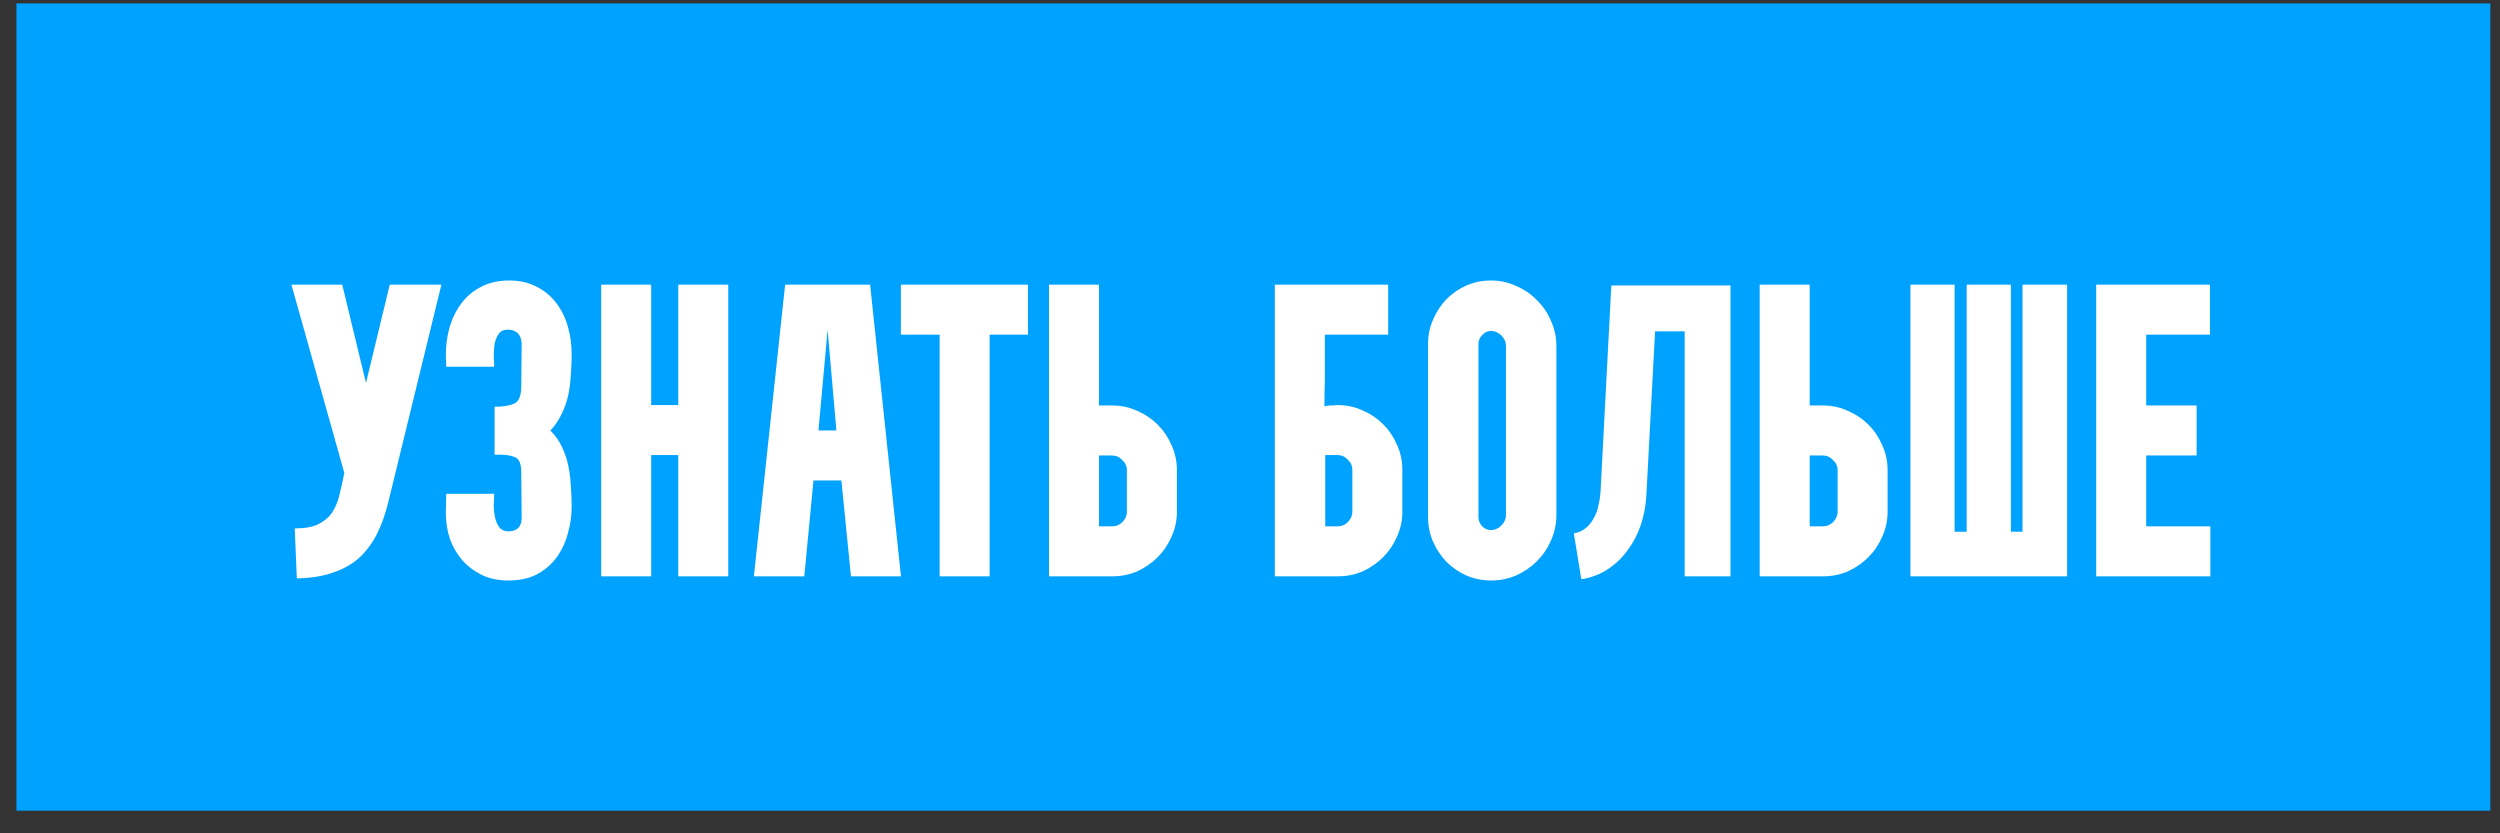
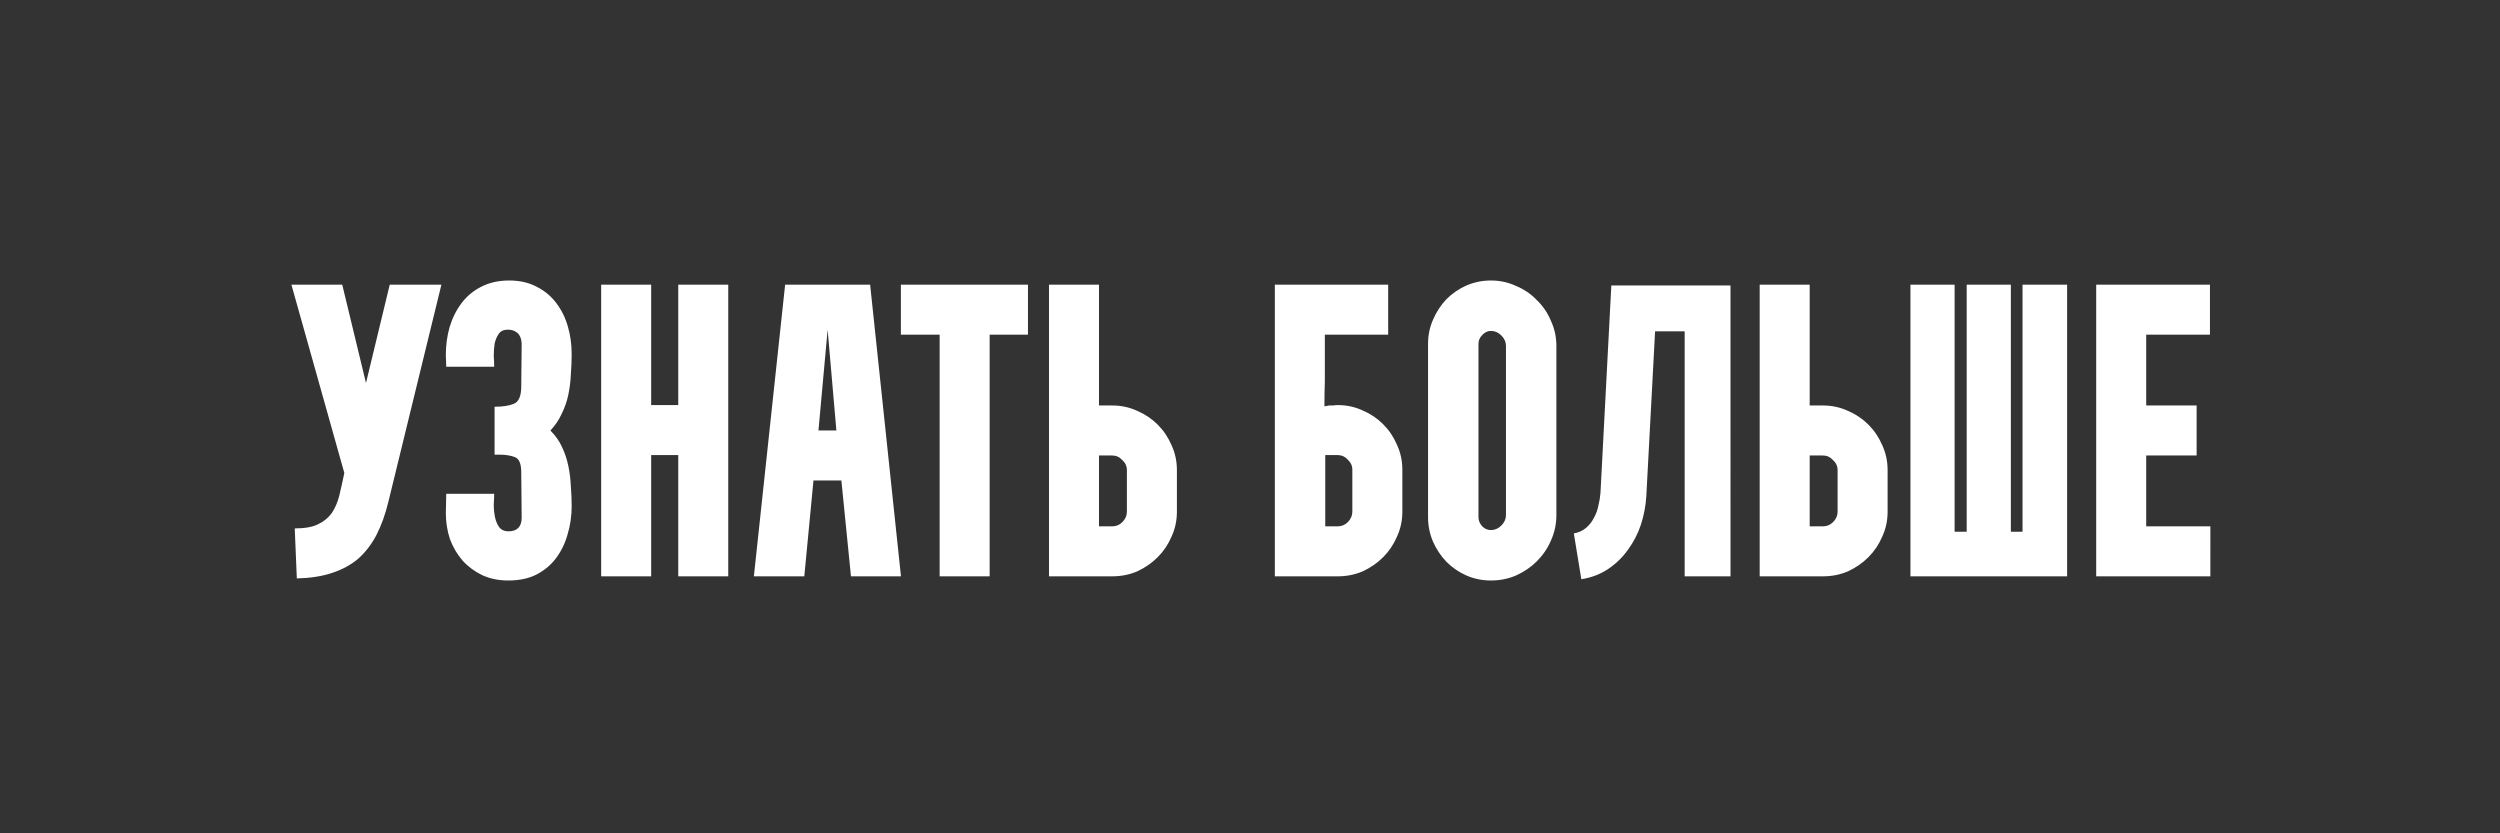
<svg xmlns="http://www.w3.org/2000/svg" id="Слой_1" x="0px" y="0px" width="96px" height="32px" viewBox="0 0 96 32" style="enable-background:new 0 0 96 32;" xml:space="preserve">
  <rect x="0" y="0" width="96" height="32" fill="#333333" stroke="none" />
  <style type="text/css"> .st0{fill:#00A2FF;} .st1{fill:#FFFFFF;} </style>
-   <rect x="0.63" y="0.131" class="st0" width="95" height="31" />
  <path class="st1" d="M13.142,10.931l0.912,3.776l0.912-3.776h1.984l-2.032,8.32 c-0.117,0.491-0.272,0.923-0.464,1.296c-0.192,0.363-0.427,0.667-0.704,0.912 c-0.277,0.235-0.613,0.416-1.008,0.544c-0.384,0.128-0.832,0.197-1.344,0.208 l-0.08-1.92c0.384,0,0.683-0.053,0.896-0.16 c0.224-0.107,0.4-0.251,0.528-0.432c0.128-0.192,0.224-0.416,0.288-0.672 c0.064-0.267,0.128-0.555,0.192-0.864l-2.032-7.232H13.142z M17.12,19.699 l0.016-0.736h1.84c0,0.107-0.005,0.245-0.016,0.416 c0,0.16,0.016,0.32,0.048,0.48c0.032,0.149,0.085,0.277,0.16,0.384 c0.085,0.107,0.203,0.16,0.352,0.16c0.341,0,0.512-0.176,0.512-0.528 L20.016,18.131c0-0.32-0.08-0.512-0.24-0.576 c-0.16-0.064-0.357-0.096-0.592-0.096h-0.192v-1.84 c0.309,0,0.555-0.037,0.736-0.112c0.192-0.075,0.288-0.299,0.288-0.672 l0.016-1.648c-0.011-0.181-0.064-0.315-0.16-0.4 c-0.096-0.085-0.219-0.128-0.368-0.128c-0.16,0-0.277,0.053-0.352,0.16 c-0.075,0.107-0.128,0.235-0.16,0.384c-0.021,0.149-0.032,0.304-0.032,0.464 c0.011,0.16,0.016,0.299,0.016,0.416h-1.84l-0.016-0.448 c0-0.373,0.048-0.731,0.144-1.072c0.107-0.352,0.261-0.661,0.464-0.928 C17.93,11.369,18.181,11.161,18.48,11.011c0.309-0.16,0.667-0.24,1.072-0.24 c0.405,0,0.757,0.08,1.056,0.24c0.299,0.149,0.549,0.357,0.752,0.624 c0.203,0.267,0.352,0.571,0.448,0.912c0.096,0.331,0.144,0.683,0.144,1.056 c0,0.256-0.011,0.517-0.032,0.784c-0.011,0.256-0.043,0.512-0.096,0.768 c-0.053,0.256-0.139,0.501-0.256,0.736c-0.107,0.235-0.251,0.448-0.432,0.64 c0.192,0.192,0.341,0.405,0.448,0.64c0.107,0.224,0.187,0.464,0.24,0.72 c0.053,0.256,0.085,0.517,0.096,0.784c0.021,0.256,0.032,0.512,0.032,0.768 c0,0.373-0.053,0.736-0.16,1.088c-0.096,0.341-0.245,0.645-0.448,0.912 c-0.192,0.256-0.443,0.464-0.752,0.624c-0.299,0.149-0.656,0.224-1.072,0.224 c-0.373,0-0.709-0.069-1.008-0.208c-0.288-0.139-0.539-0.325-0.752-0.56 c-0.203-0.235-0.363-0.507-0.48-0.816C17.173,20.387,17.12,20.051,17.12,19.699z M25.005,10.931v4.624h1.04v-4.624h1.92V22.131h-1.92v-4.656h-1.04V22.131h-1.92 V10.931H25.005z M28.949,22.131l1.2-11.2h3.264L34.597,22.131h-1.92l-0.368-3.68 h-1.072L30.885,22.131H28.949z M32.117,16.531l-0.336-3.872l-0.352,3.872H32.117z M34.594,10.931h4.88v1.92h-1.472V22.131h-1.92v-9.28h-1.488V10.931z M40.281,22.131 h2.432c0.341,0,0.661-0.064,0.96-0.192c0.299-0.139,0.56-0.32,0.784-0.544 c0.224-0.224,0.4-0.485,0.528-0.784c0.139-0.299,0.208-0.619,0.208-0.96V18.051 c0-0.341-0.069-0.661-0.208-0.96c-0.128-0.299-0.304-0.56-0.528-0.784 c-0.224-0.224-0.485-0.4-0.784-0.528c-0.299-0.139-0.619-0.208-0.96-0.208 h-0.512v-4.64h-1.92V22.131z M42.201,17.491h0.512c0.149,0,0.277,0.059,0.384,0.176 c0.117,0.107,0.176,0.235,0.176,0.384v1.6c0,0.149-0.059,0.283-0.176,0.4 c-0.107,0.107-0.235,0.16-0.384,0.16h-0.512V17.491z M48.954,22.131V10.931h4.352 v1.92H50.874v1.776c-0.011,0.331-0.016,0.656-0.016,0.976 c0.064-0.011,0.123-0.021,0.176-0.032c0.053,0,0.107,0,0.16,0 c0.064-0.011,0.123-0.016,0.176-0.016c0.341,0,0.661,0.069,0.96,0.208 c0.299,0.128,0.56,0.304,0.784,0.528c0.224,0.224,0.4,0.485,0.528,0.784 c0.139,0.299,0.208,0.619,0.208,0.96v1.616c0,0.341-0.069,0.661-0.208,0.96 c-0.128,0.299-0.304,0.56-0.528,0.784c-0.224,0.224-0.485,0.405-0.784,0.544 C52.031,22.067,51.711,22.131,51.37,22.131H48.954z M50.89,17.475v2.736h0.48 c0.149,0,0.277-0.053,0.384-0.16c0.117-0.117,0.176-0.251,0.176-0.4v-1.616 c0-0.149-0.059-0.277-0.176-0.384c-0.107-0.117-0.235-0.176-0.384-0.176H50.89z M57.253,10.771c0.341,0,0.661,0.069,0.96,0.208 c0.309,0.128,0.576,0.309,0.8,0.544c0.235,0.224,0.416,0.491,0.544,0.8 c0.139,0.299,0.208,0.619,0.208,0.96v6.496c0,0.341-0.069,0.667-0.208,0.976 c-0.128,0.299-0.309,0.565-0.544,0.8c-0.224,0.224-0.491,0.405-0.8,0.544 c-0.299,0.128-0.619,0.192-0.96,0.192c-0.331,0-0.645-0.064-0.944-0.192 c-0.288-0.128-0.544-0.304-0.768-0.528c-0.213-0.224-0.384-0.48-0.512-0.768 c-0.128-0.299-0.192-0.613-0.192-0.944v-6.656c0-0.331,0.064-0.64,0.192-0.928 c0.128-0.299,0.299-0.56,0.512-0.784c0.224-0.224,0.48-0.4,0.768-0.528 C56.608,10.835,56.922,10.771,57.253,10.771z M57.253,20.355 c0.149,0,0.283-0.059,0.4-0.176c0.117-0.117,0.176-0.251,0.176-0.4v-6.496 c0-0.149-0.059-0.283-0.176-0.4c-0.117-0.117-0.251-0.176-0.4-0.176 c-0.128,0-0.24,0.053-0.336,0.16c-0.096,0.096-0.144,0.208-0.144,0.336v6.656 c0,0.128,0.048,0.245,0.144,0.352C57.013,20.307,57.125,20.355,57.253,20.355z M60.435,20.483c0.181-0.032,0.336-0.101,0.464-0.208 c0.128-0.107,0.229-0.235,0.304-0.384c0.085-0.149,0.144-0.309,0.176-0.48 c0.043-0.171,0.069-0.336,0.08-0.496l0.416-7.952h4.576V22.131h-1.76v-9.408h-1.136 l-0.336,6.32c-0.021,0.373-0.091,0.741-0.208,1.104 c-0.117,0.352-0.283,0.672-0.496,0.96c-0.203,0.288-0.453,0.533-0.752,0.736 c-0.299,0.203-0.645,0.336-1.04,0.4L60.435,20.483z M67.572,22.131h2.432 c0.341,0,0.661-0.064,0.96-0.192c0.299-0.139,0.56-0.32,0.784-0.544 c0.224-0.224,0.4-0.485,0.528-0.784c0.139-0.299,0.208-0.619,0.208-0.96V18.051 c0-0.341-0.069-0.661-0.208-0.96c-0.128-0.299-0.304-0.56-0.528-0.784 c-0.224-0.224-0.485-0.4-0.784-0.528c-0.299-0.139-0.619-0.208-0.96-0.208 h-0.512v-4.64H67.572V22.131z M69.492,17.491h0.512c0.149,0,0.277,0.059,0.384,0.176 c0.117,0.107,0.176,0.235,0.176,0.384v1.6c0,0.149-0.059,0.283-0.176,0.4 c-0.107,0.107-0.235,0.16-0.384,0.16h-0.512V17.491z M73.361,22.131V10.931h1.696 v9.488h0.464v-9.488h1.696v9.488h0.448v-9.488h1.712V22.131H73.361z M80.494,22.131 V10.931h4.368v1.92h-2.448v2.72h1.936v1.92h-1.936v2.72h2.464V22.131H80.494z" />
</svg>